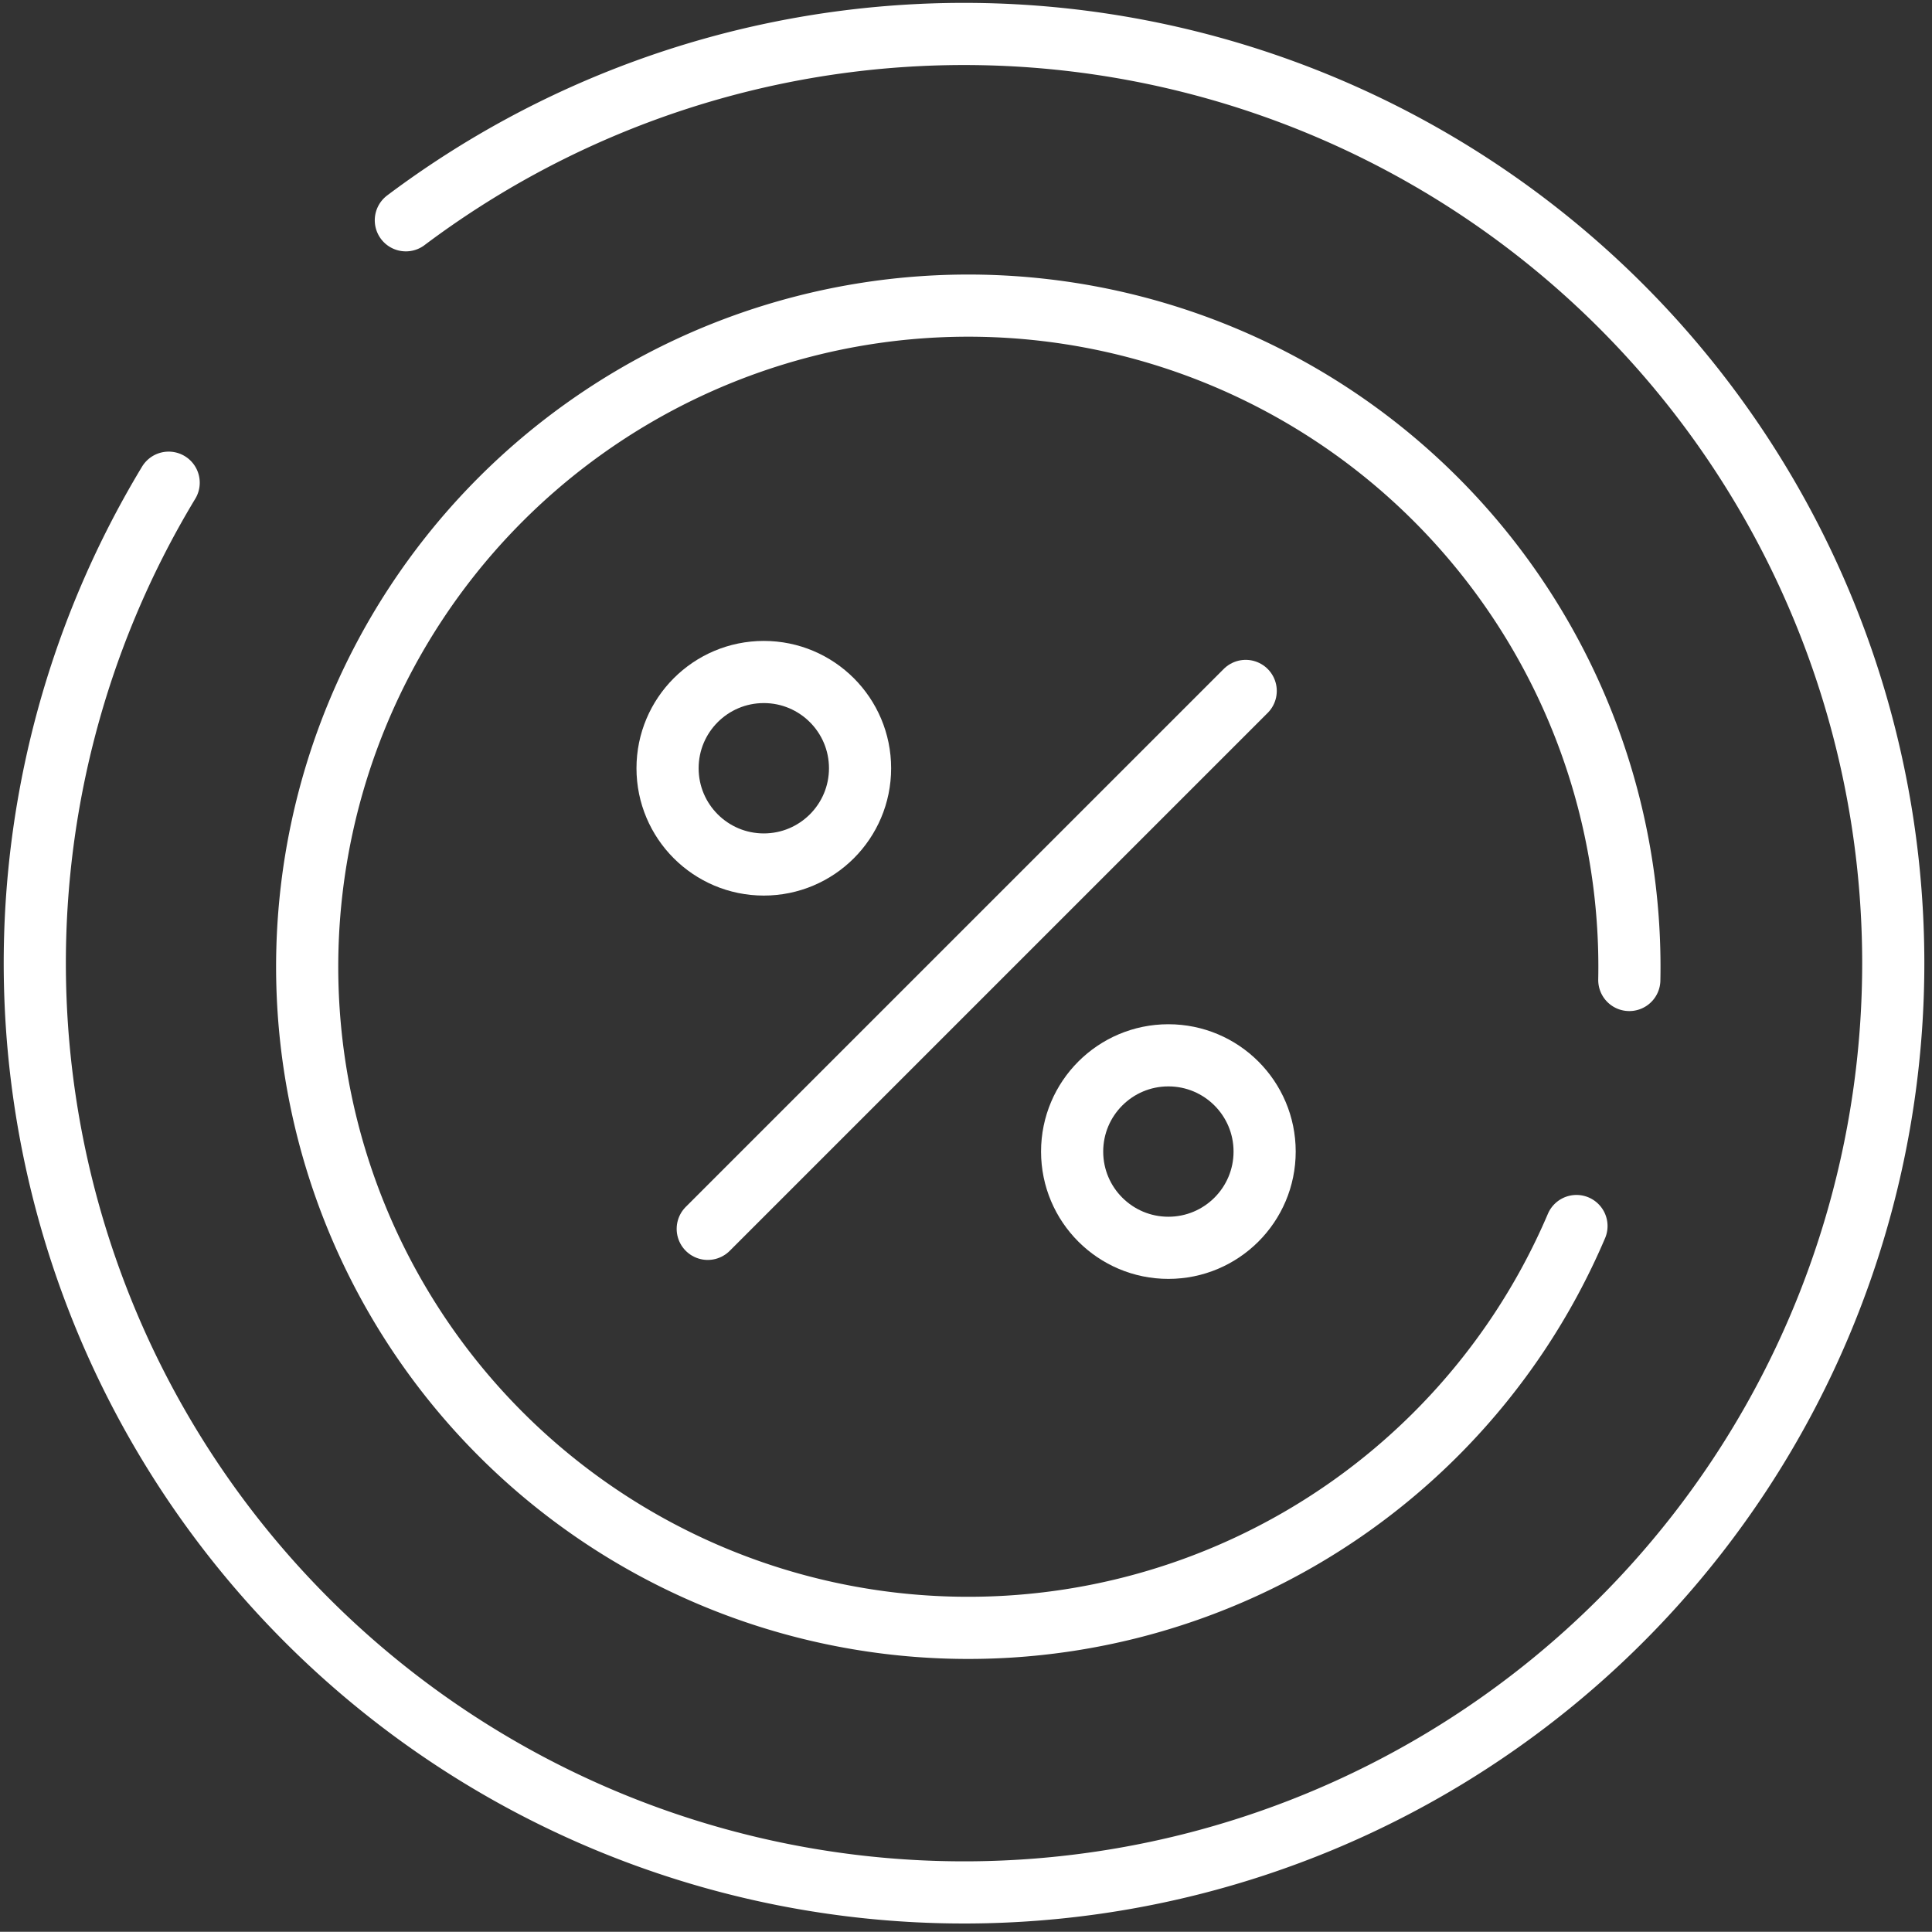
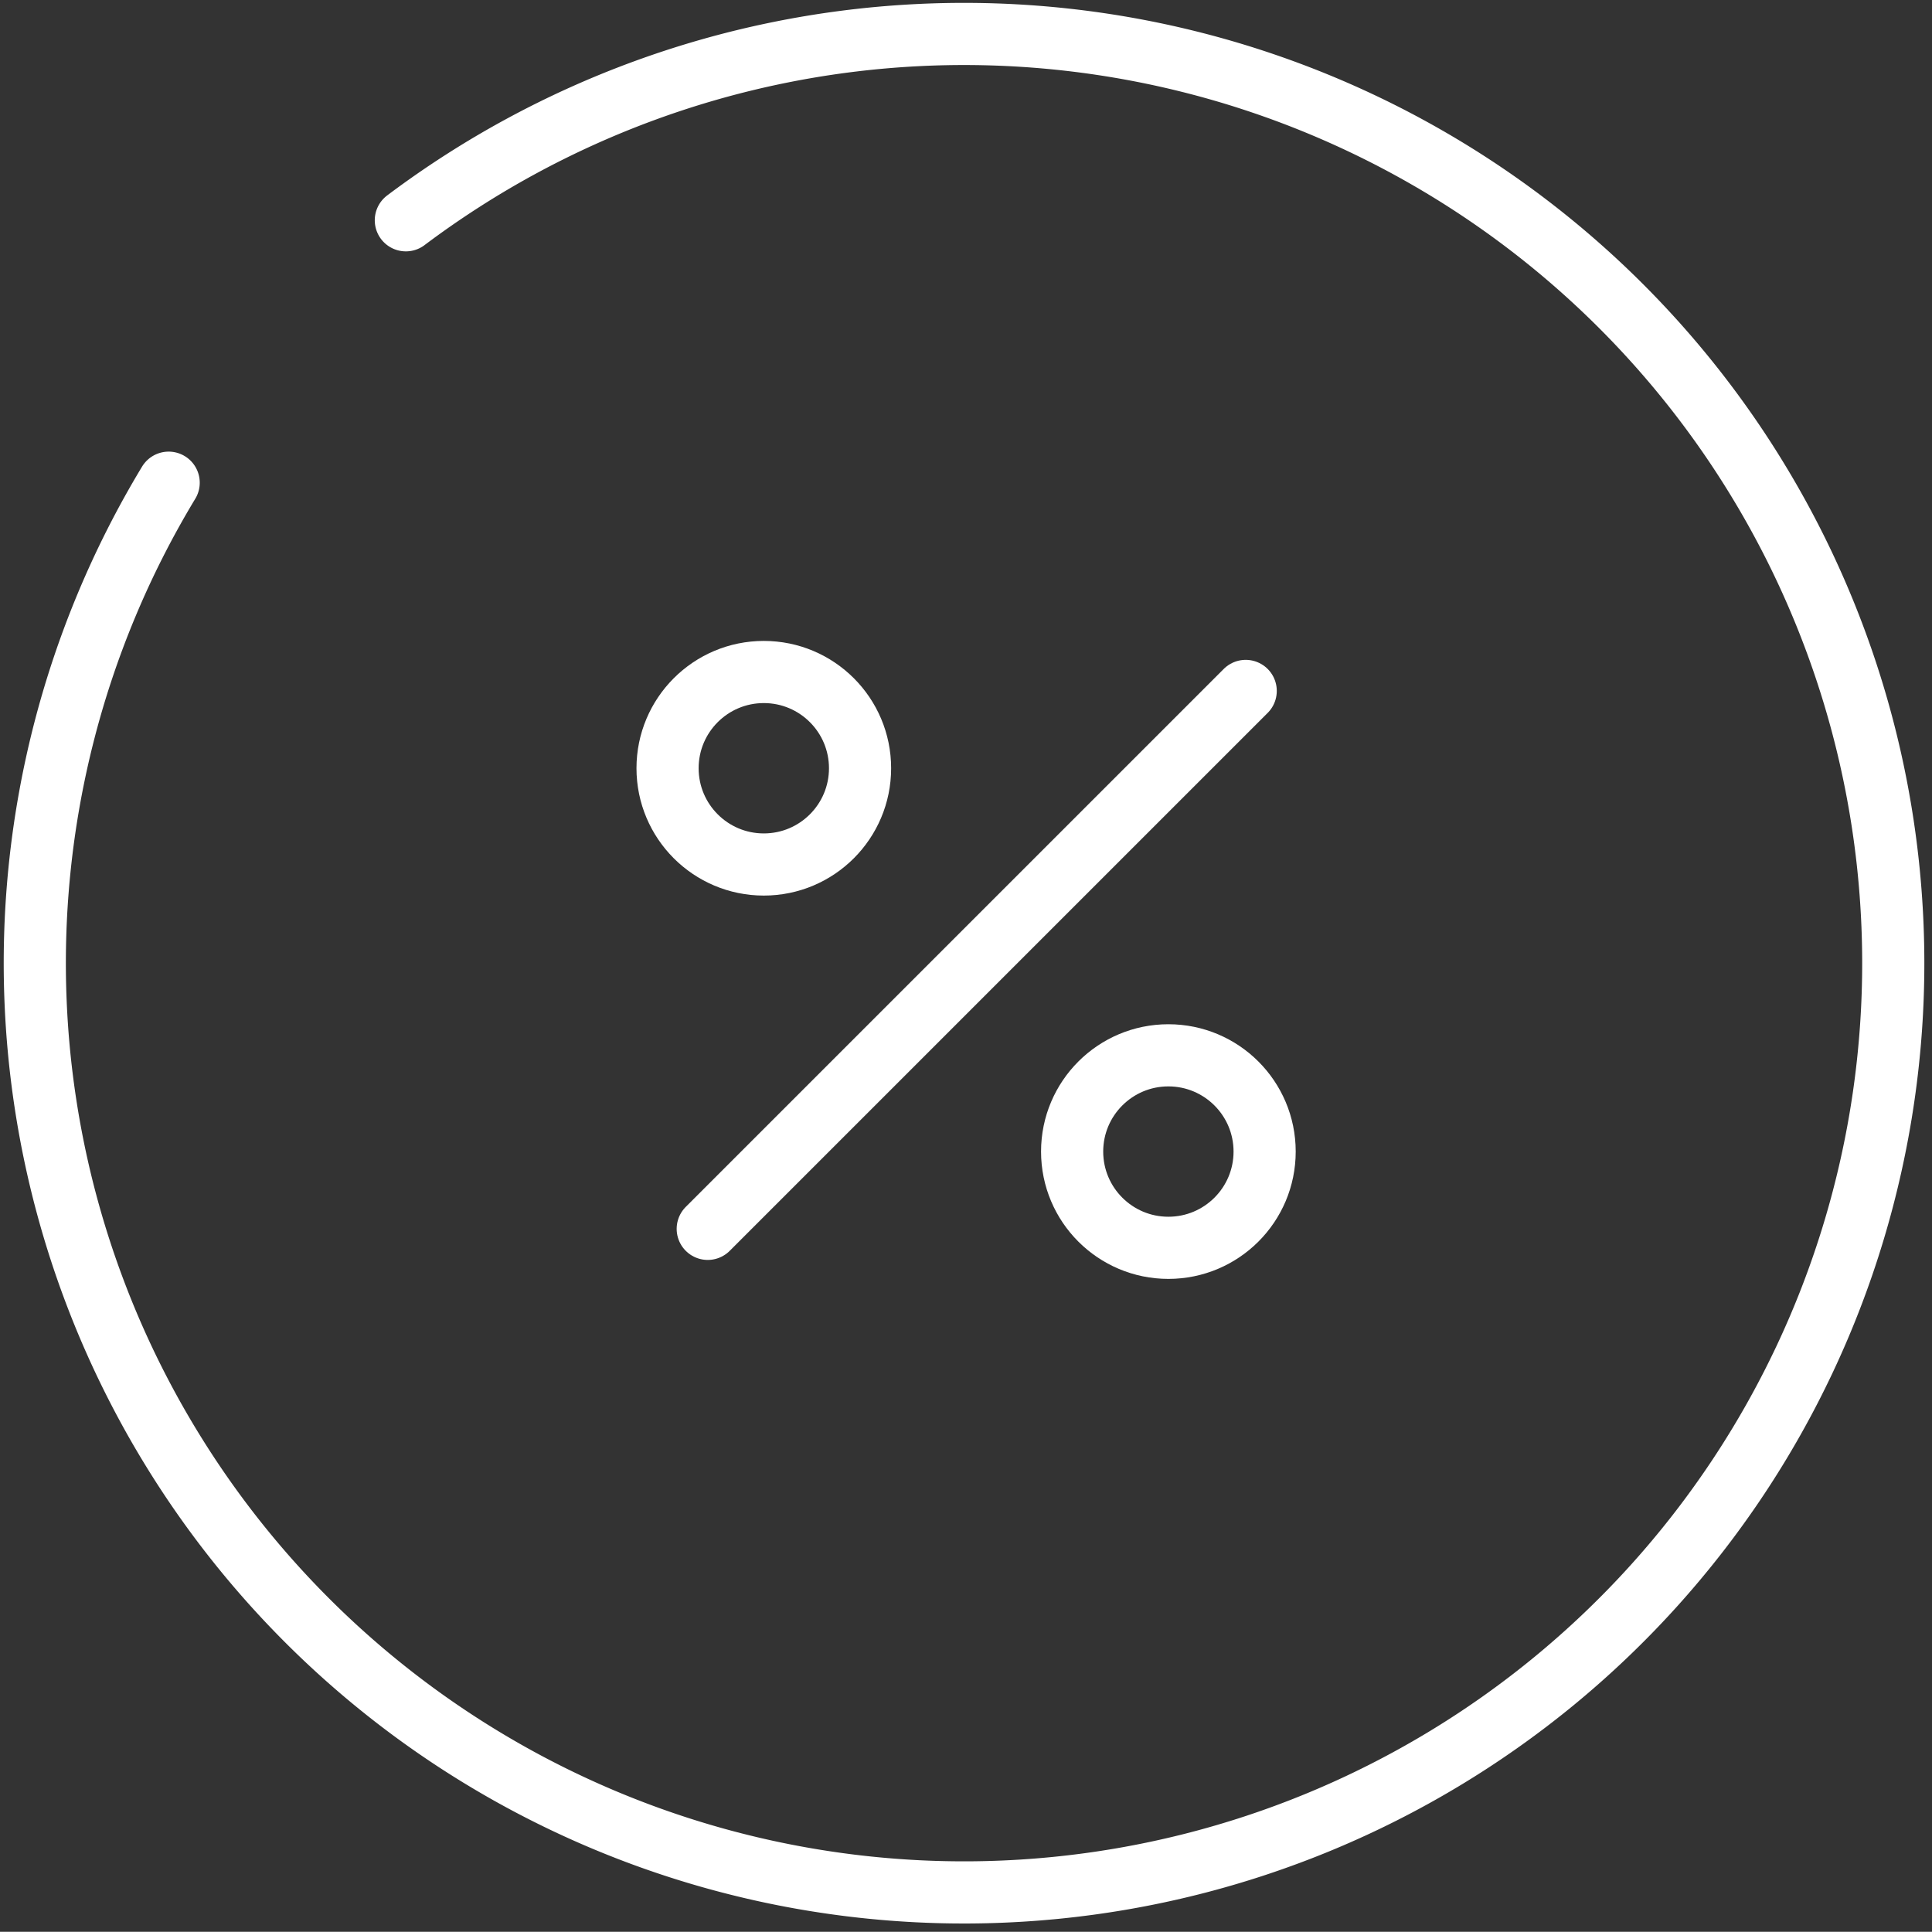
<svg xmlns="http://www.w3.org/2000/svg" width="62.166" height="62.159" viewBox="0 0 62.166 62.159">
  <rect x="0" y="0" width="62.166" height="62.159" fill="#333333" stroke="none" />
  <g id="popust" transform="translate(-4.121 -4.879)">
    <path id="Path_29437" data-name="Path 29437" d="M9.548,20.411a29.9,29.9,0,1,0,7.632-8.444" transform="translate(0 0)" fill="none" stroke="#fff" stroke-linecap="round" stroke-width="2" />
-     <path id="Path_29438" data-name="Path 29438" d="M54.526,34.391a21.273,21.273,0,1,0-1.7,7.917" transform="translate(2.021 2.021)" fill="none" stroke="#fff" stroke-linecap="round" stroke-width="2" />
    <path id="Path_29439" data-name="Path 29439" d="M21.833,39.484,39.143,22.175" transform="translate(5.061 4.936)" fill="none" stroke="#fff" stroke-linecap="round" stroke-linejoin="round" stroke-width="2" />
    <circle id="Ellipse_965" data-name="Ellipse 965" cx="3.097" cy="3.097" r="3.097" transform="translate(25.601 26.502)" fill="none" stroke="#fff" stroke-width="2" />
    <circle id="Ellipse_966" data-name="Ellipse 966" cx="3.097" cy="3.097" r="3.097" transform="translate(38.619 38.836)" fill="none" stroke="#fff" stroke-width="2" />
  </g>
</svg>